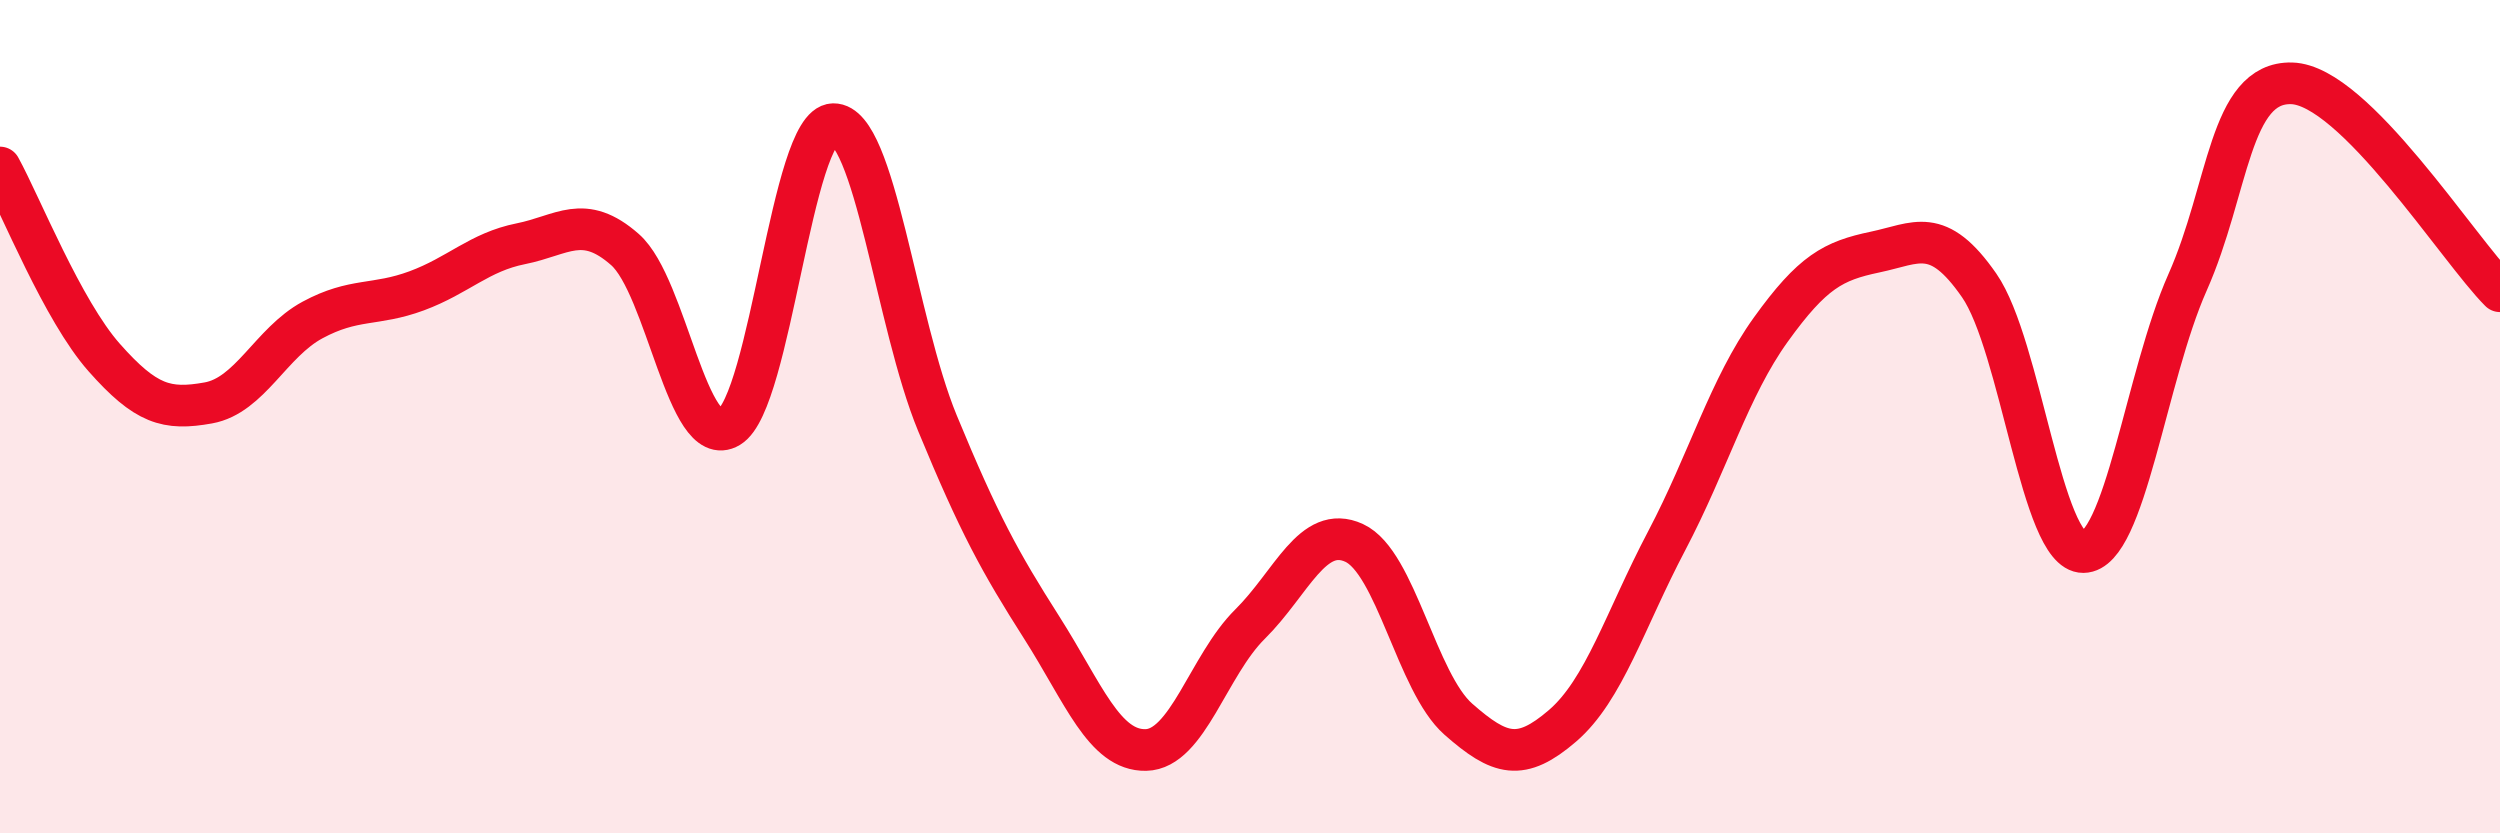
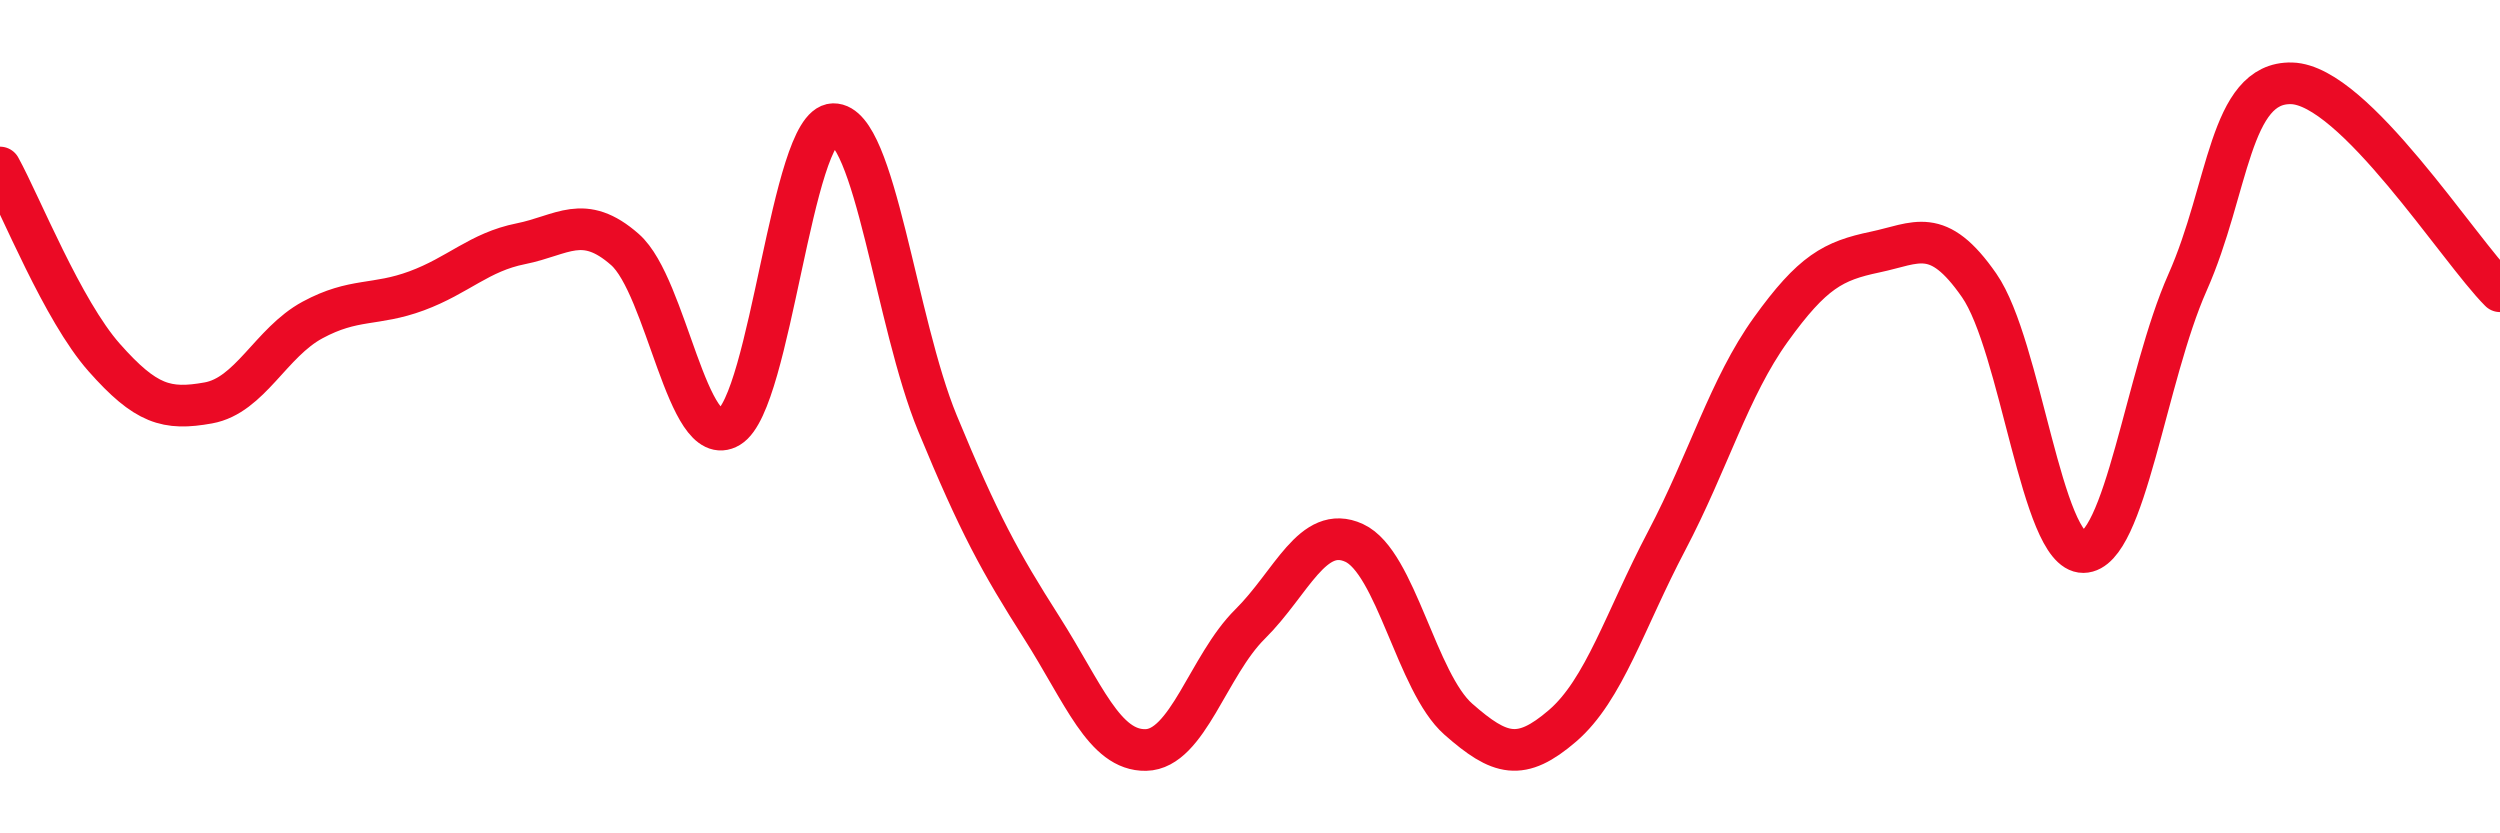
<svg xmlns="http://www.w3.org/2000/svg" width="60" height="20" viewBox="0 0 60 20">
-   <path d="M 0,4.02 C 0.5,4.93 1.5,7.45 2.5,8.58 C 3.5,9.71 4,9.85 5,9.67 C 6,9.49 6.5,8.22 7.5,7.68 C 8.5,7.14 9,7.35 10,6.98 C 11,6.61 11.5,6.05 12.5,5.85 C 13.5,5.65 14,5.11 15,5.99 C 16,6.87 16.5,10.85 17.5,10.25 C 18.5,9.65 19,3 20,2.98 C 21,2.96 21.5,7.74 22.5,10.16 C 23.5,12.58 24,13.49 25,15.06 C 26,16.63 26.5,18.02 27.5,18 C 28.5,17.98 29,15.97 30,14.98 C 31,13.99 31.5,12.57 32.5,13.03 C 33.5,13.49 34,16.38 35,17.26 C 36,18.14 36.5,18.28 37.5,17.42 C 38.5,16.56 39,14.88 40,12.98 C 41,11.08 41.5,9.3 42.5,7.91 C 43.5,6.52 44,6.26 45,6.05 C 46,5.84 46.5,5.41 47.5,6.85 C 48.5,8.29 49,13.26 50,13.25 C 51,13.24 51.5,9.03 52.5,6.78 C 53.5,4.53 53.5,1.96 55,2 C 56.5,2.04 59,5.99 60,6.99L60 20L0 20Z" fill="#EB0A25" opacity="0.1" stroke-linecap="round" stroke-linejoin="round" />
  <path d="M 0,4.02 C 0.5,4.93 1.5,7.45 2.5,8.58 C 3.5,9.71 4,9.85 5,9.67 C 6,9.49 6.5,8.22 7.5,7.68 C 8.5,7.14 9,7.35 10,6.98 C 11,6.61 11.5,6.05 12.5,5.85 C 13.5,5.65 14,5.11 15,5.99 C 16,6.87 16.5,10.85 17.5,10.25 C 18.5,9.65 19,3 20,2.98 C 21,2.96 21.5,7.74 22.5,10.16 C 23.5,12.58 24,13.49 25,15.06 C 26,16.63 26.5,18.02 27.5,18 C 28.5,17.98 29,15.97 30,14.98 C 31,13.99 31.5,12.57 32.5,13.03 C 33.5,13.49 34,16.38 35,17.26 C 36,18.14 36.5,18.28 37.5,17.42 C 38.5,16.56 39,14.88 40,12.98 C 41,11.08 41.5,9.3 42.5,7.91 C 43.5,6.52 44,6.26 45,6.05 C 46,5.84 46.5,5.41 47.5,6.85 C 48.5,8.29 49,13.26 50,13.25 C 51,13.24 51.5,9.03 52.5,6.78 C 53.5,4.53 53.5,1.96 55,2 C 56.5,2.04 59,5.99 60,6.99" stroke="#EB0A25" stroke-width="1" fill="none" stroke-linecap="round" stroke-linejoin="round" />
</svg>